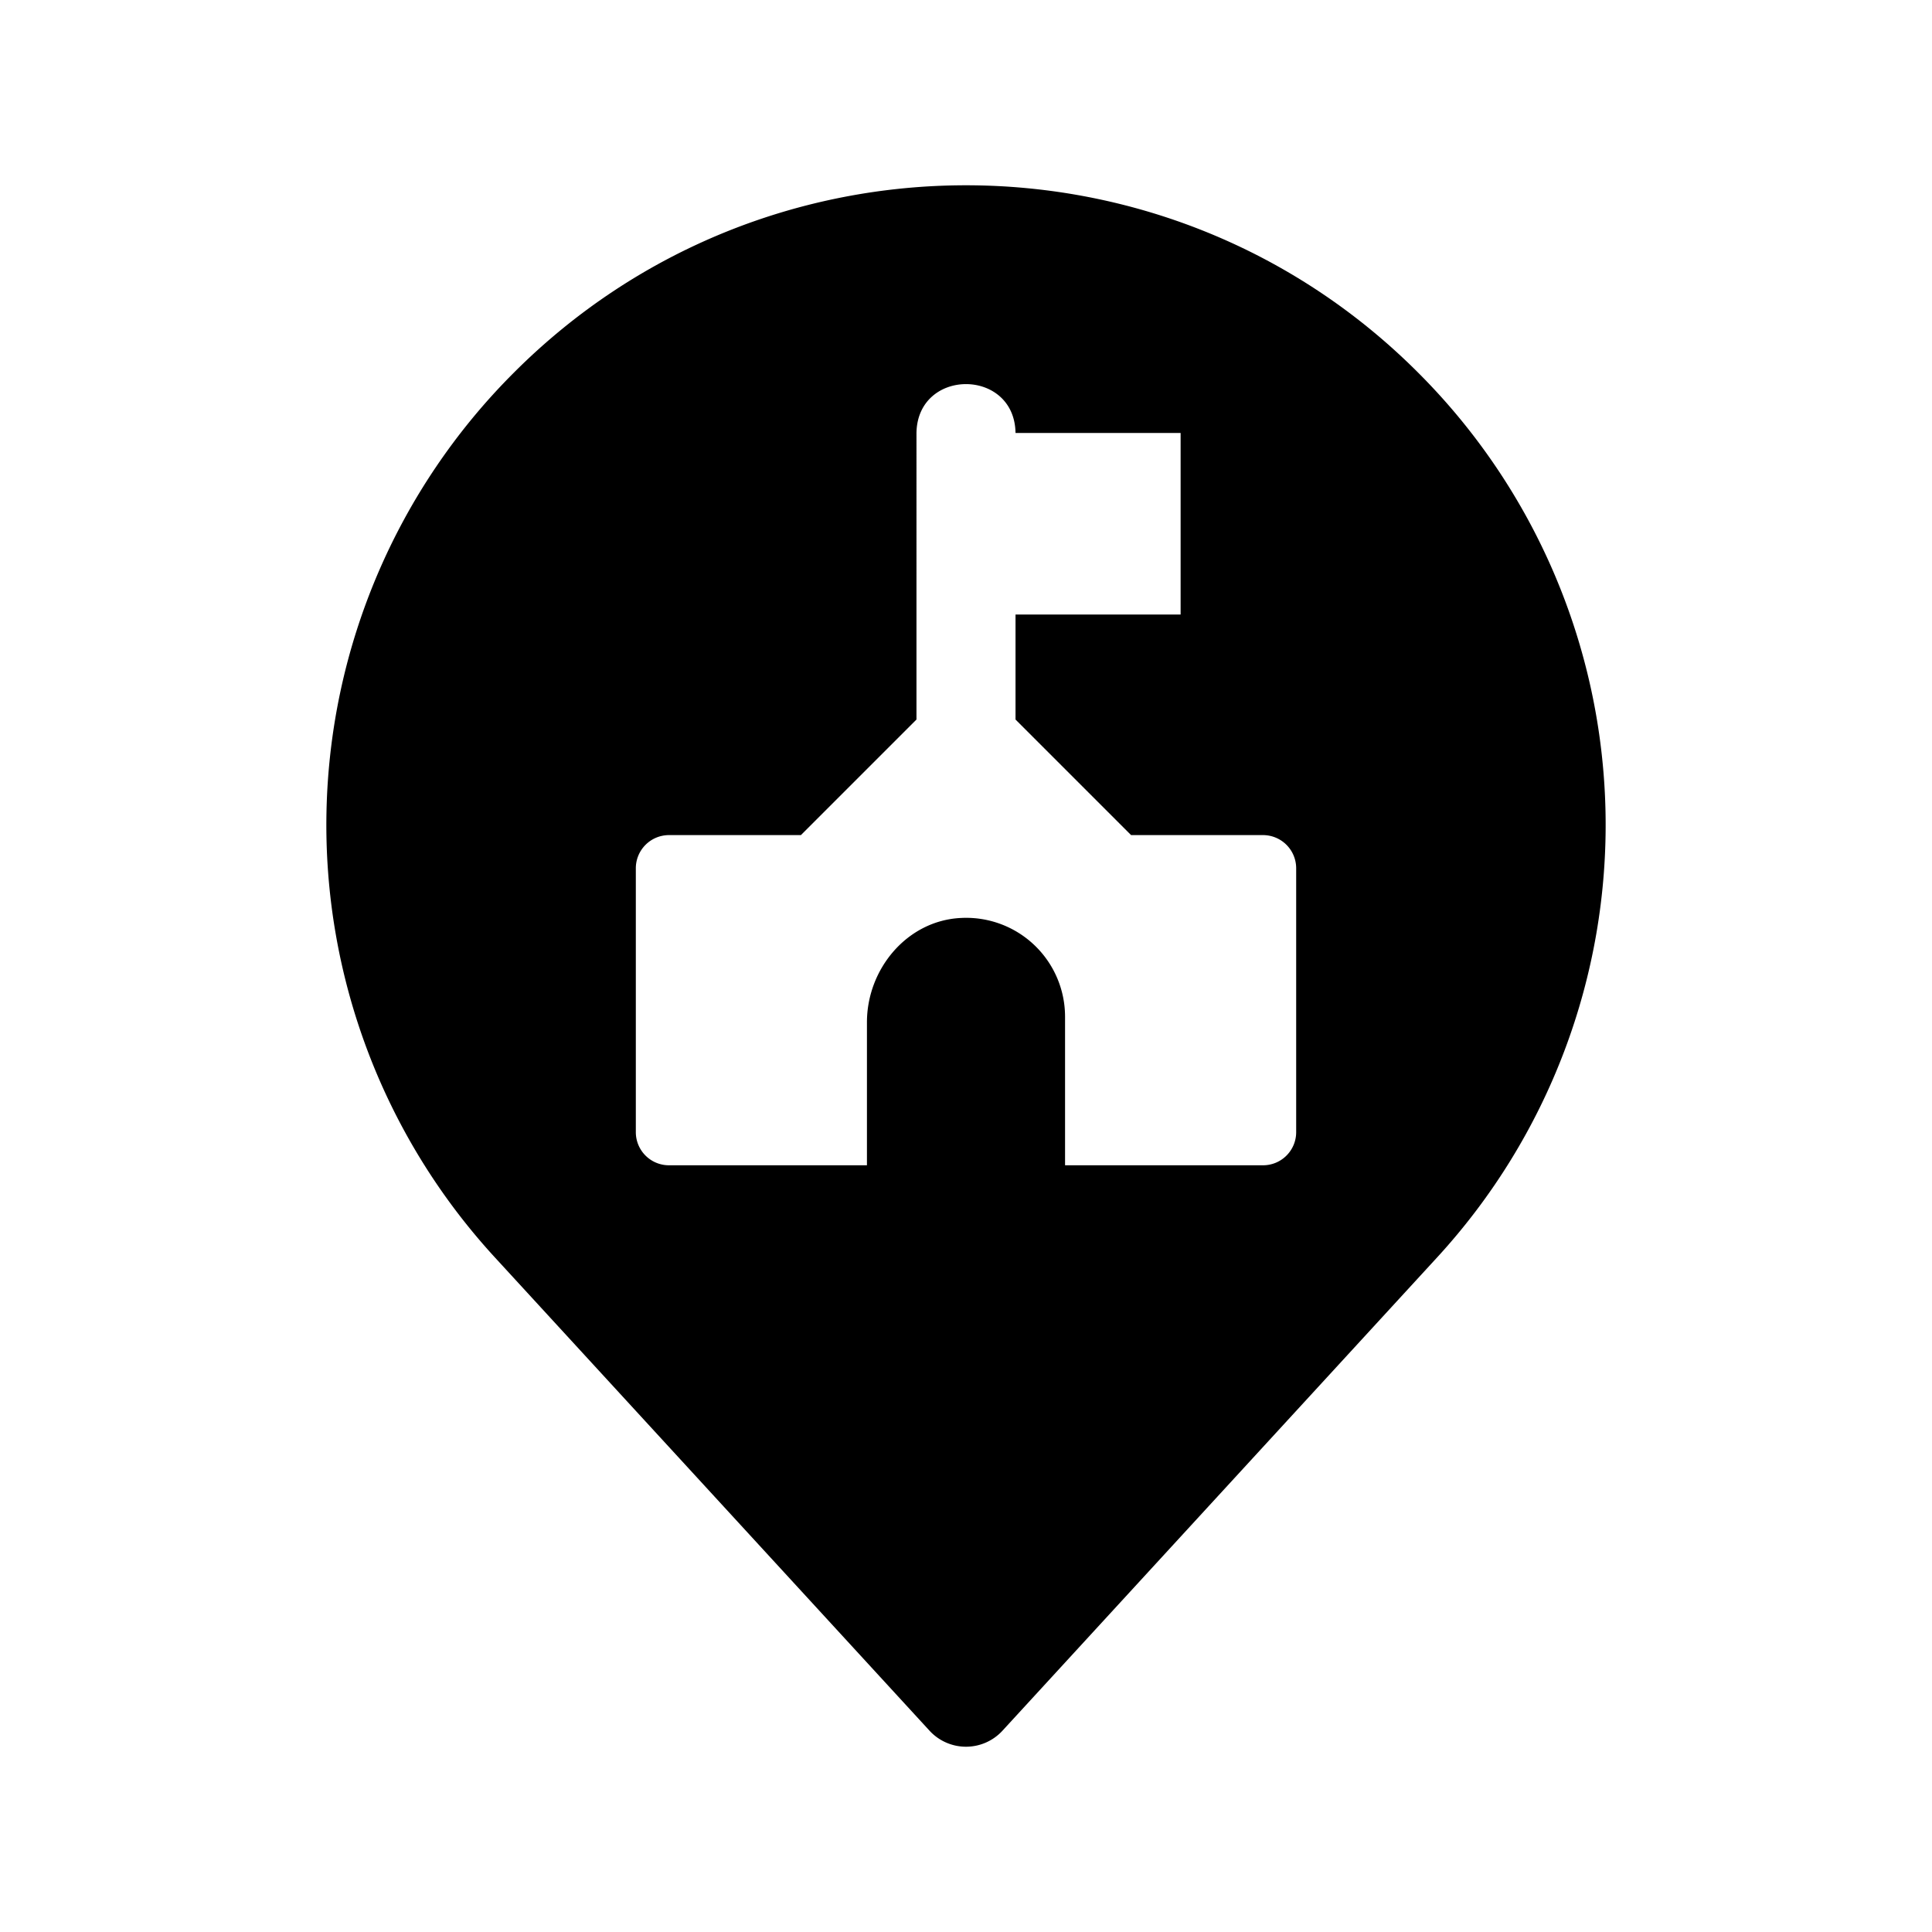
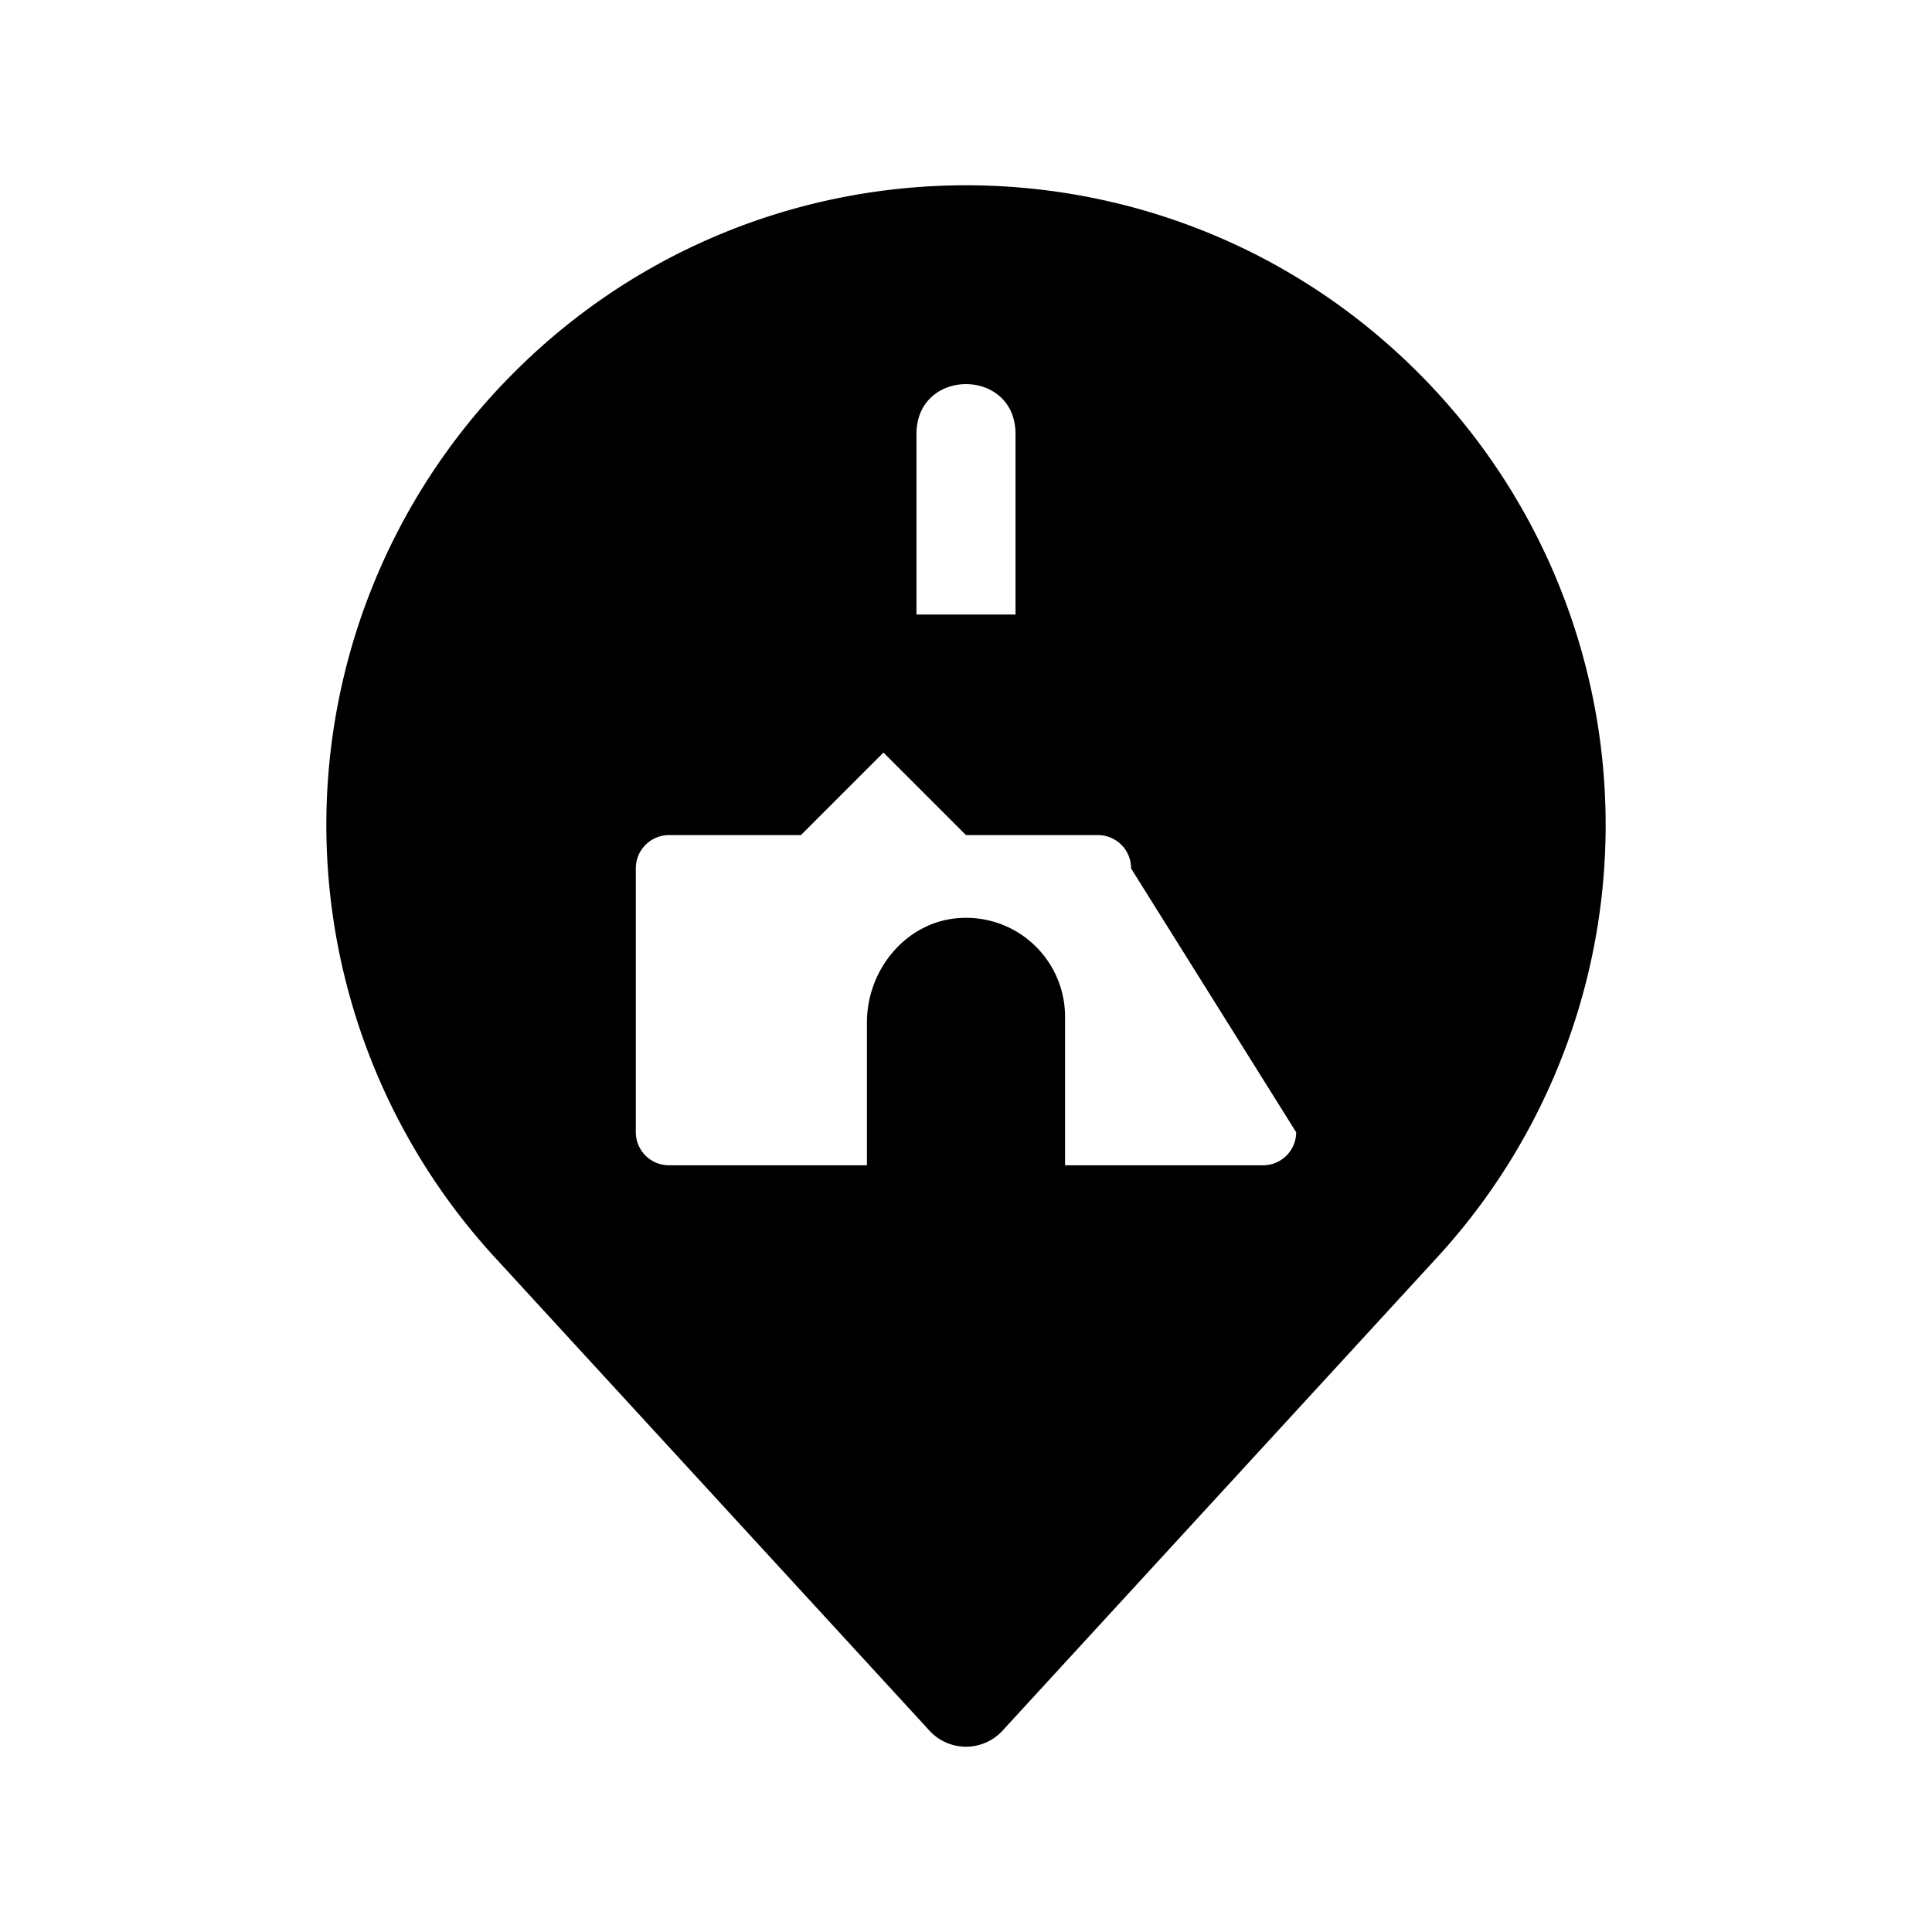
<svg xmlns="http://www.w3.org/2000/svg" fill="#000000" width="800px" height="800px" viewBox="0 0 512 512">
  <g id="School_location">
-     <path d="M375.875,98.811c-66.142-66.279-173.607-66.279-239.749,0a169.393,169.393,0,0,0-4.901,234.5L246.376,458.698a13.128,13.128,0,0,0,19.25,0L380.775,333.311A169.393,169.393,0,0,0,375.875,98.811ZM343.5,300.061a8.775,8.775,0,0,1-8.75,8.75h-52.5v-39.375a26.206,26.206,0,0,0-27.649-26.162c-14.176.701-24.851,13.475-24.851,27.649v37.888h-52.5a8.775,8.775,0,0,1-8.75-8.75V230.148a8.794,8.794,0,0,1,8.75-8.838h35l30.625-30.625V114.736c.271-17.252,25.979-17.259,26.25,0h43.75v48.125h-43.75v27.824l30.625,30.625h35a8.794,8.794,0,0,1,8.75,8.838Z" />
+     <path d="M375.875,98.811c-66.142-66.279-173.607-66.279-239.749,0a169.393,169.393,0,0,0-4.901,234.5L246.376,458.698a13.128,13.128,0,0,0,19.25,0L380.775,333.311A169.393,169.393,0,0,0,375.875,98.811ZM343.5,300.061a8.775,8.775,0,0,1-8.75,8.75h-52.5v-39.375a26.206,26.206,0,0,0-27.649-26.162c-14.176.701-24.851,13.475-24.851,27.649v37.888h-52.5a8.775,8.775,0,0,1-8.75-8.75V230.148a8.794,8.794,0,0,1,8.75-8.838h35l30.625-30.625V114.736c.271-17.252,25.979-17.259,26.25,0v48.125h-43.75v27.824l30.625,30.625h35a8.794,8.794,0,0,1,8.75,8.838Z" />
  </g>
</svg>